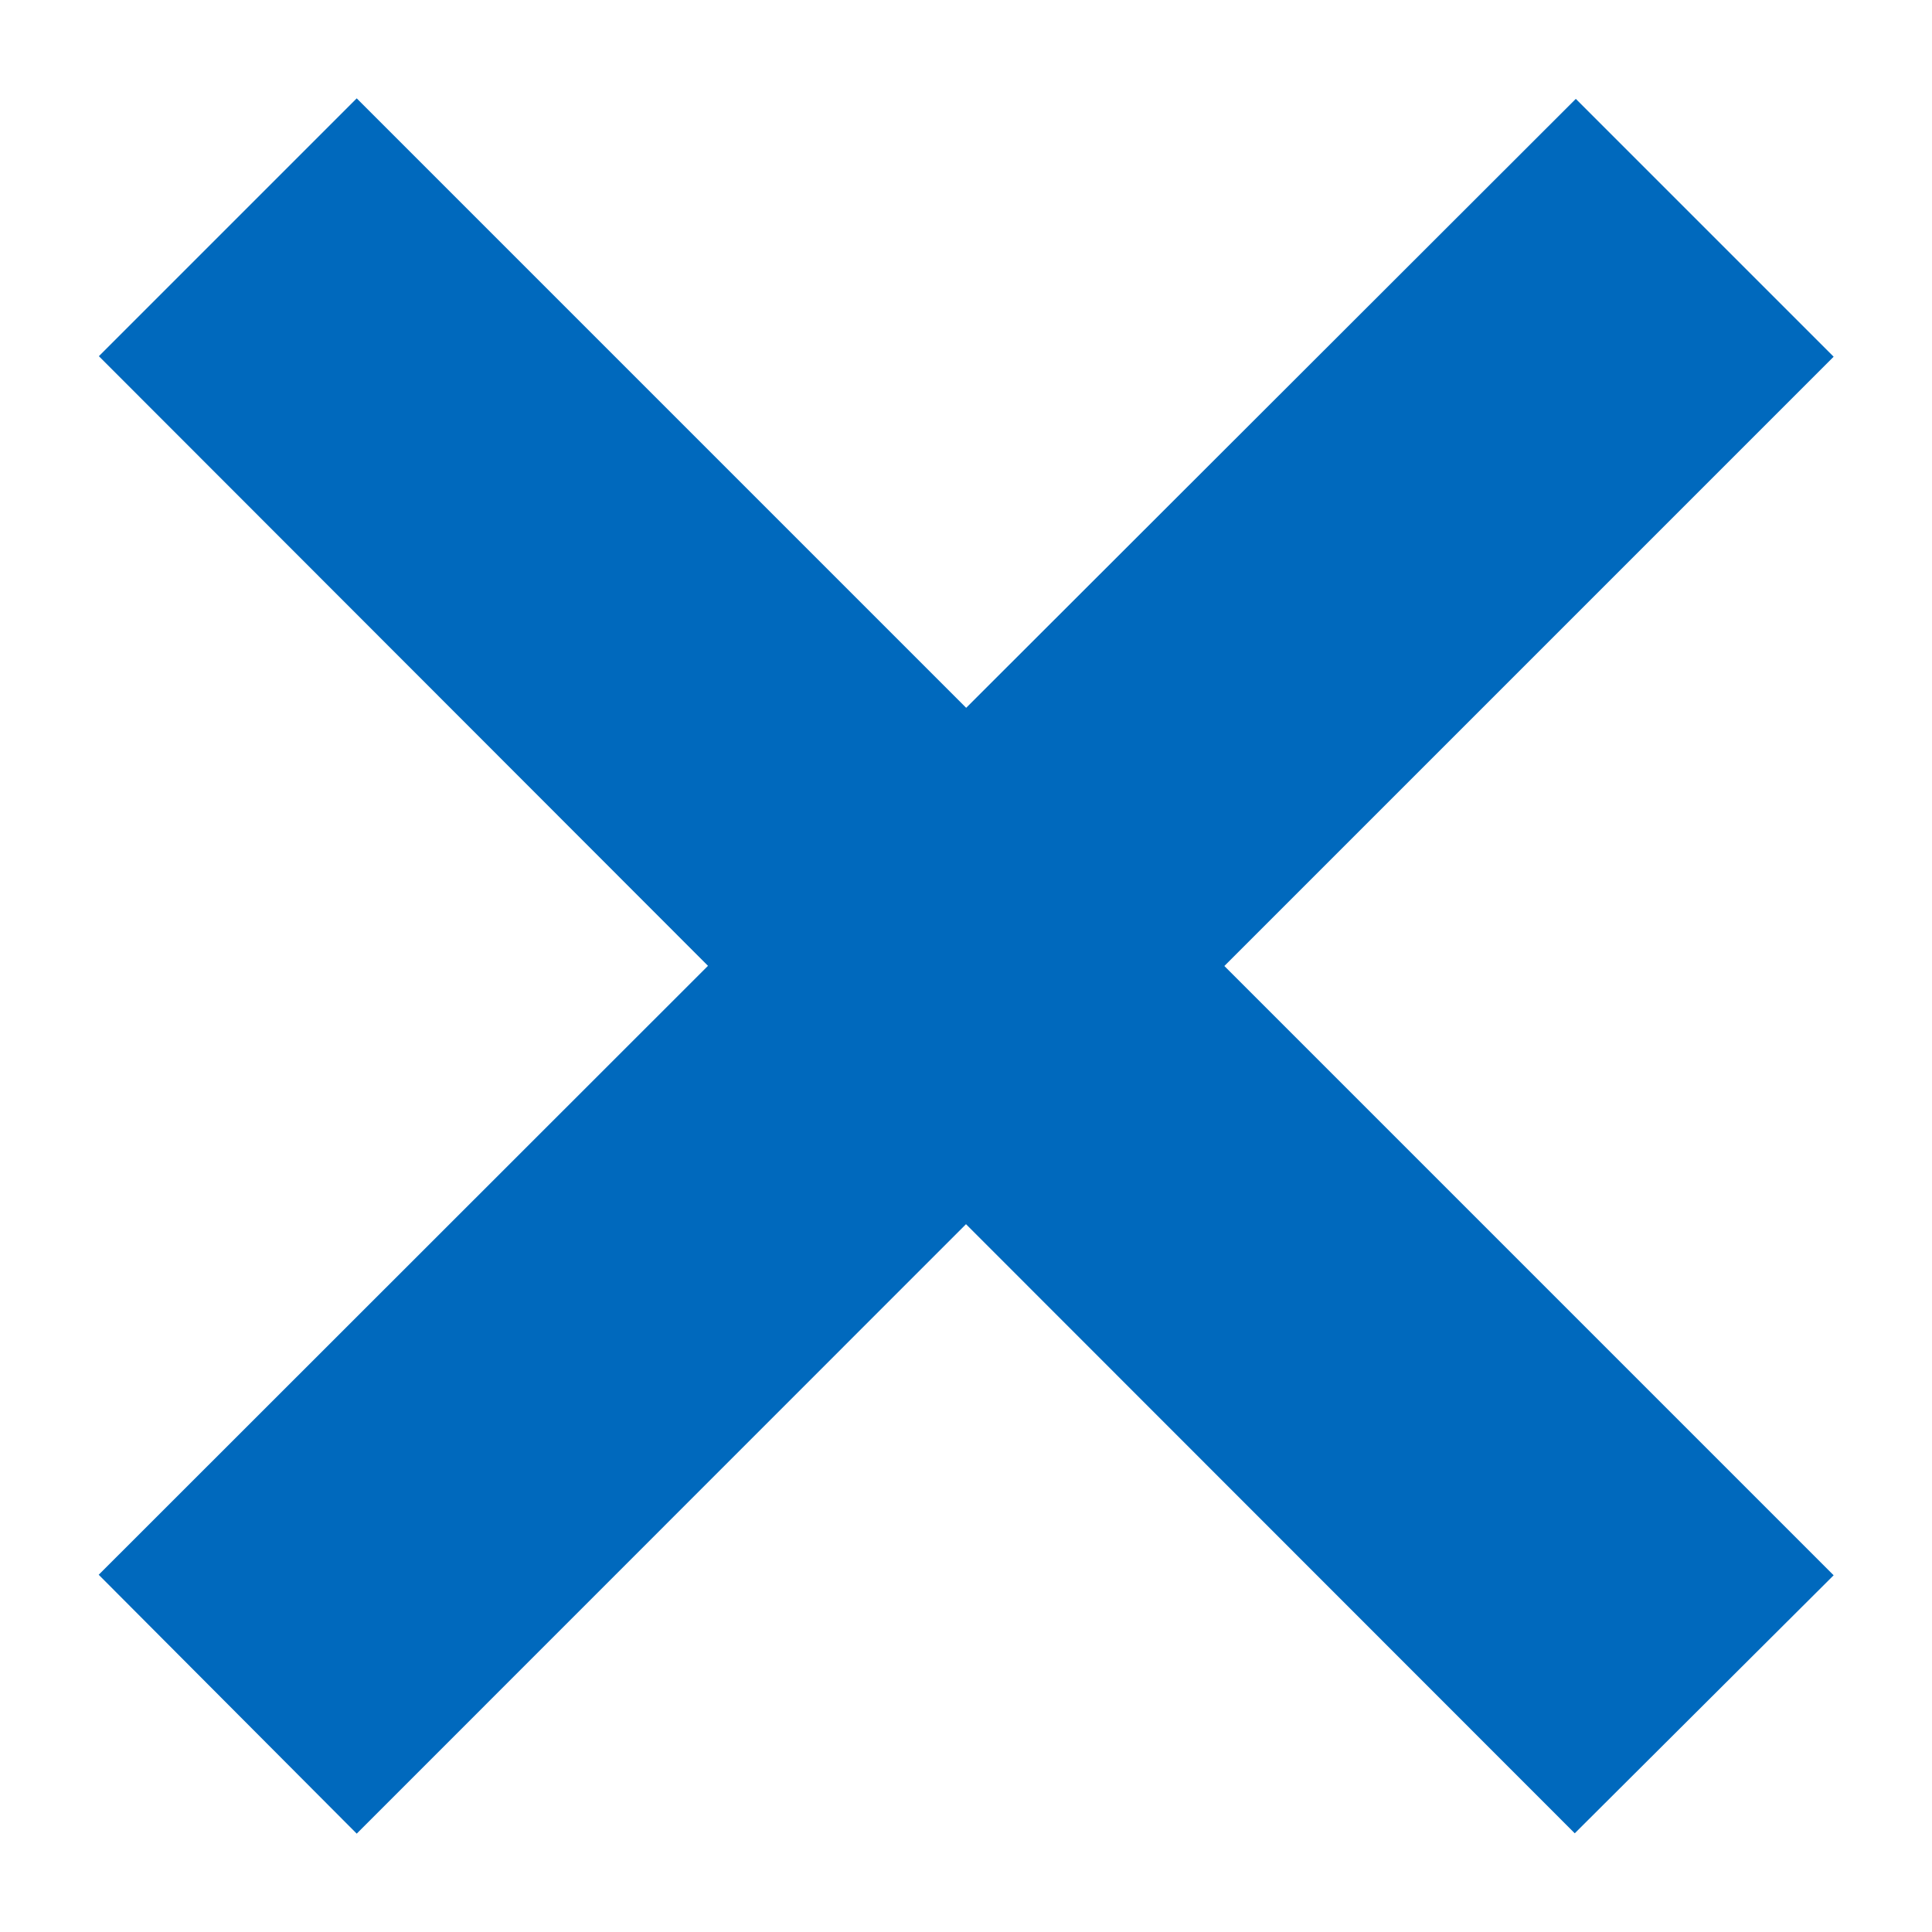
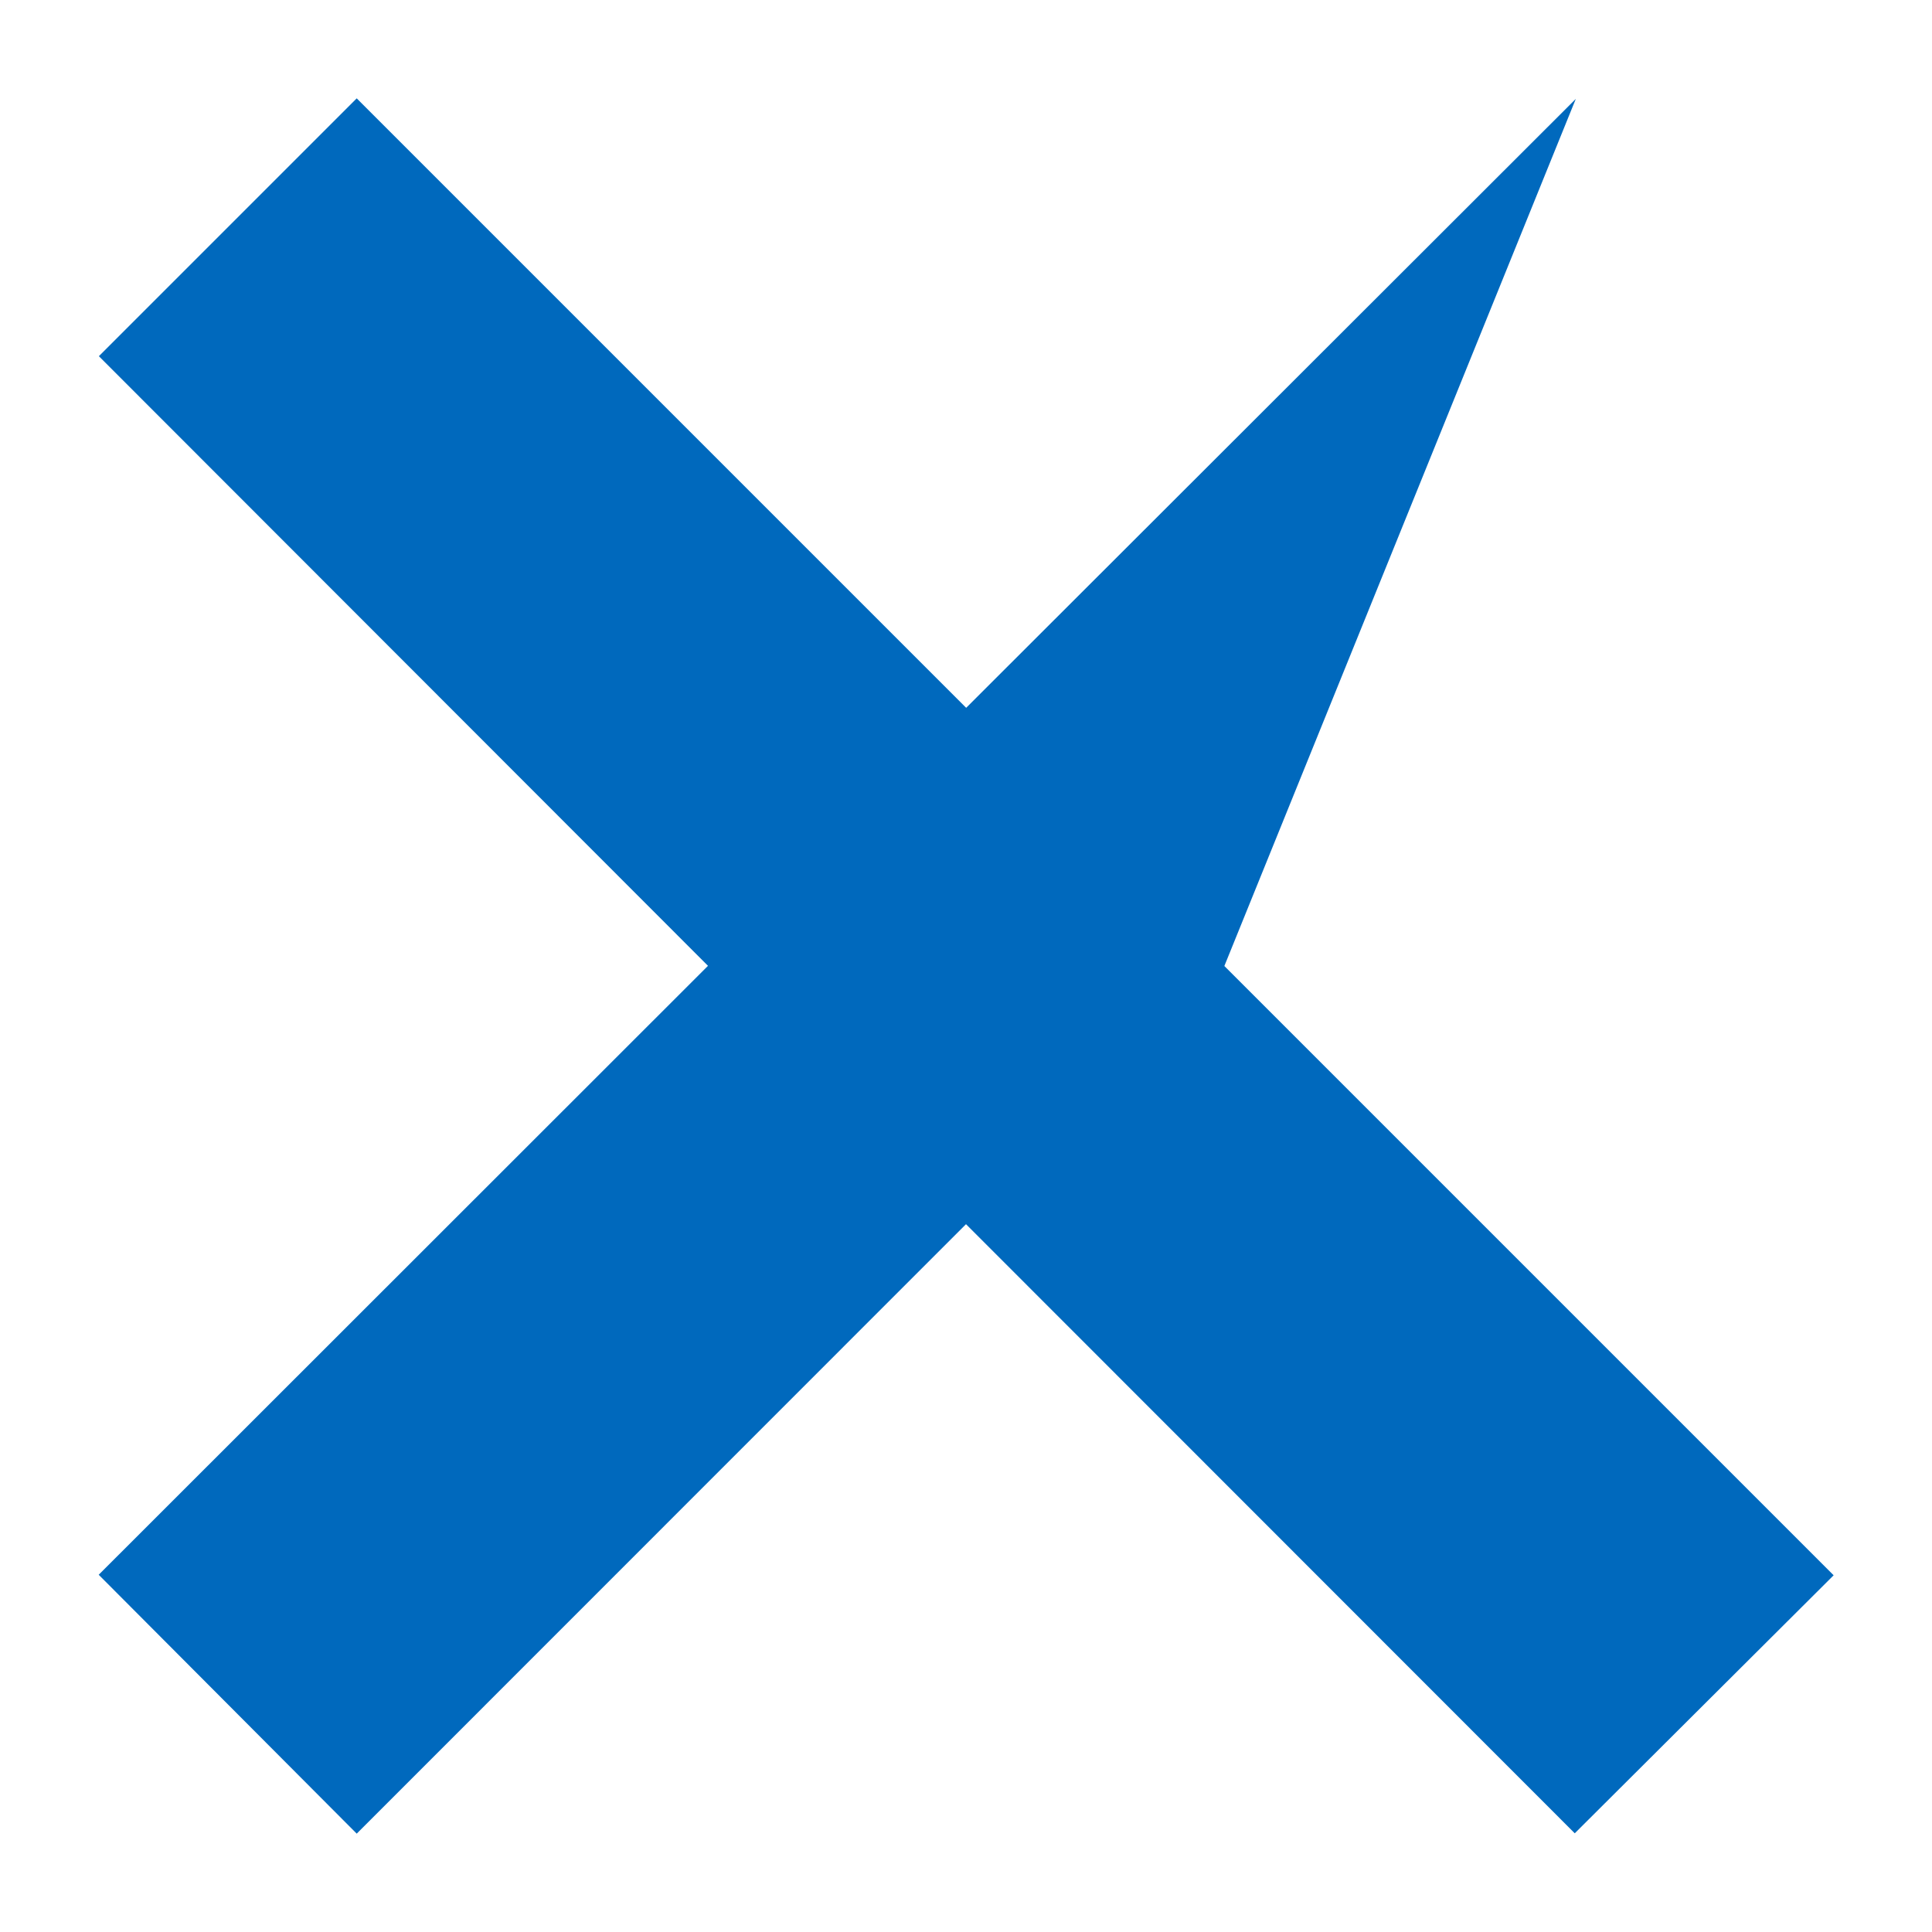
<svg xmlns="http://www.w3.org/2000/svg" width="11px" height="11px" viewBox="0 0 11 11" version="1.1">
  <title>Blue X</title>
  <g id="Library" stroke="none" stroke-width="1" fill="none" fill-rule="evenodd">
    <g id="Library---Filter-results" transform="translate(-622, -426)" fill="#0069BD">
      <g id="Button/tag" transform="translate(556, 417)">
        <g id="Icon/X" transform="translate(65, 8)">
-           <path d="M3.031,1.56 L6.501,5.03 L9.972,1.563 L11.44,3.031 L7.971,6.5 L11.44,9.969 L9.966,11.438 L6.5,7.97 L3.031,11.44 L1.562,9.966 L5.031,6.499 L1.563,3.028 L3.031,1.56 Z" id="Combined-Shape" />
+           <path d="M3.031,1.56 L6.501,5.03 L9.972,1.563 L7.971,6.5 L11.44,9.969 L9.966,11.438 L6.5,7.97 L3.031,11.44 L1.562,9.966 L5.031,6.499 L1.563,3.028 L3.031,1.56 Z" id="Combined-Shape" />
        </g>
      </g>
    </g>
  </g>
</svg>